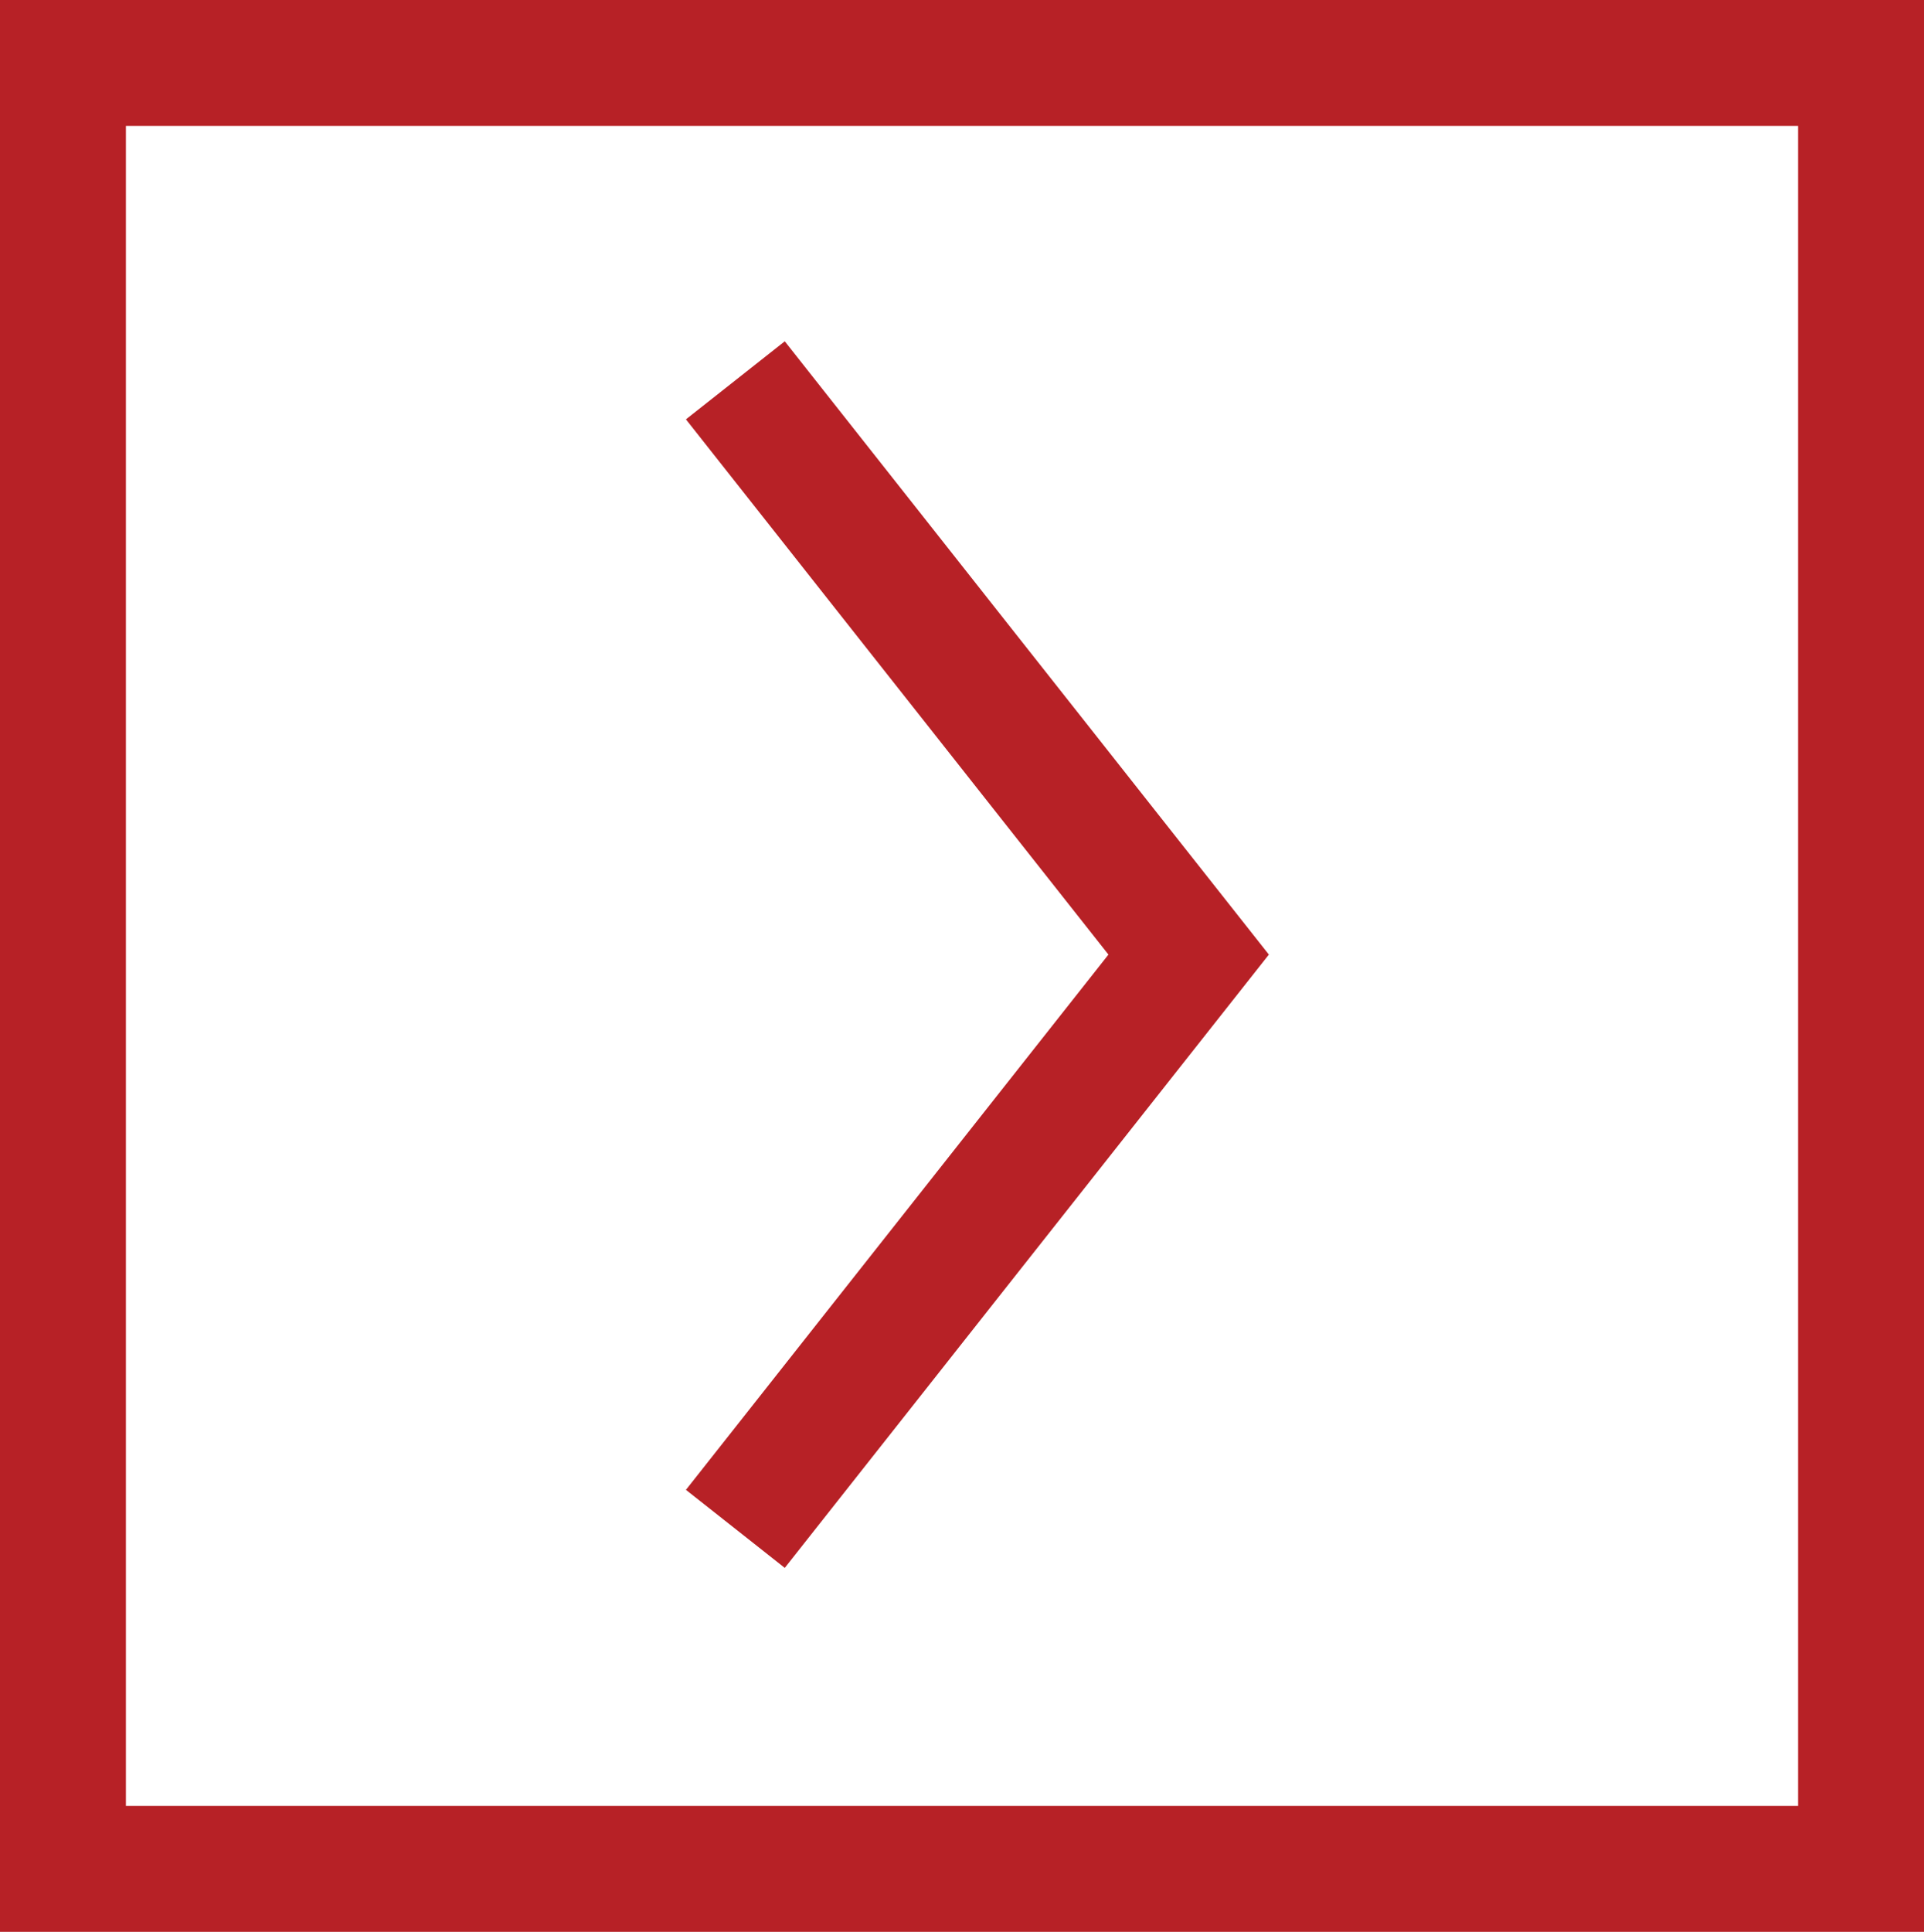
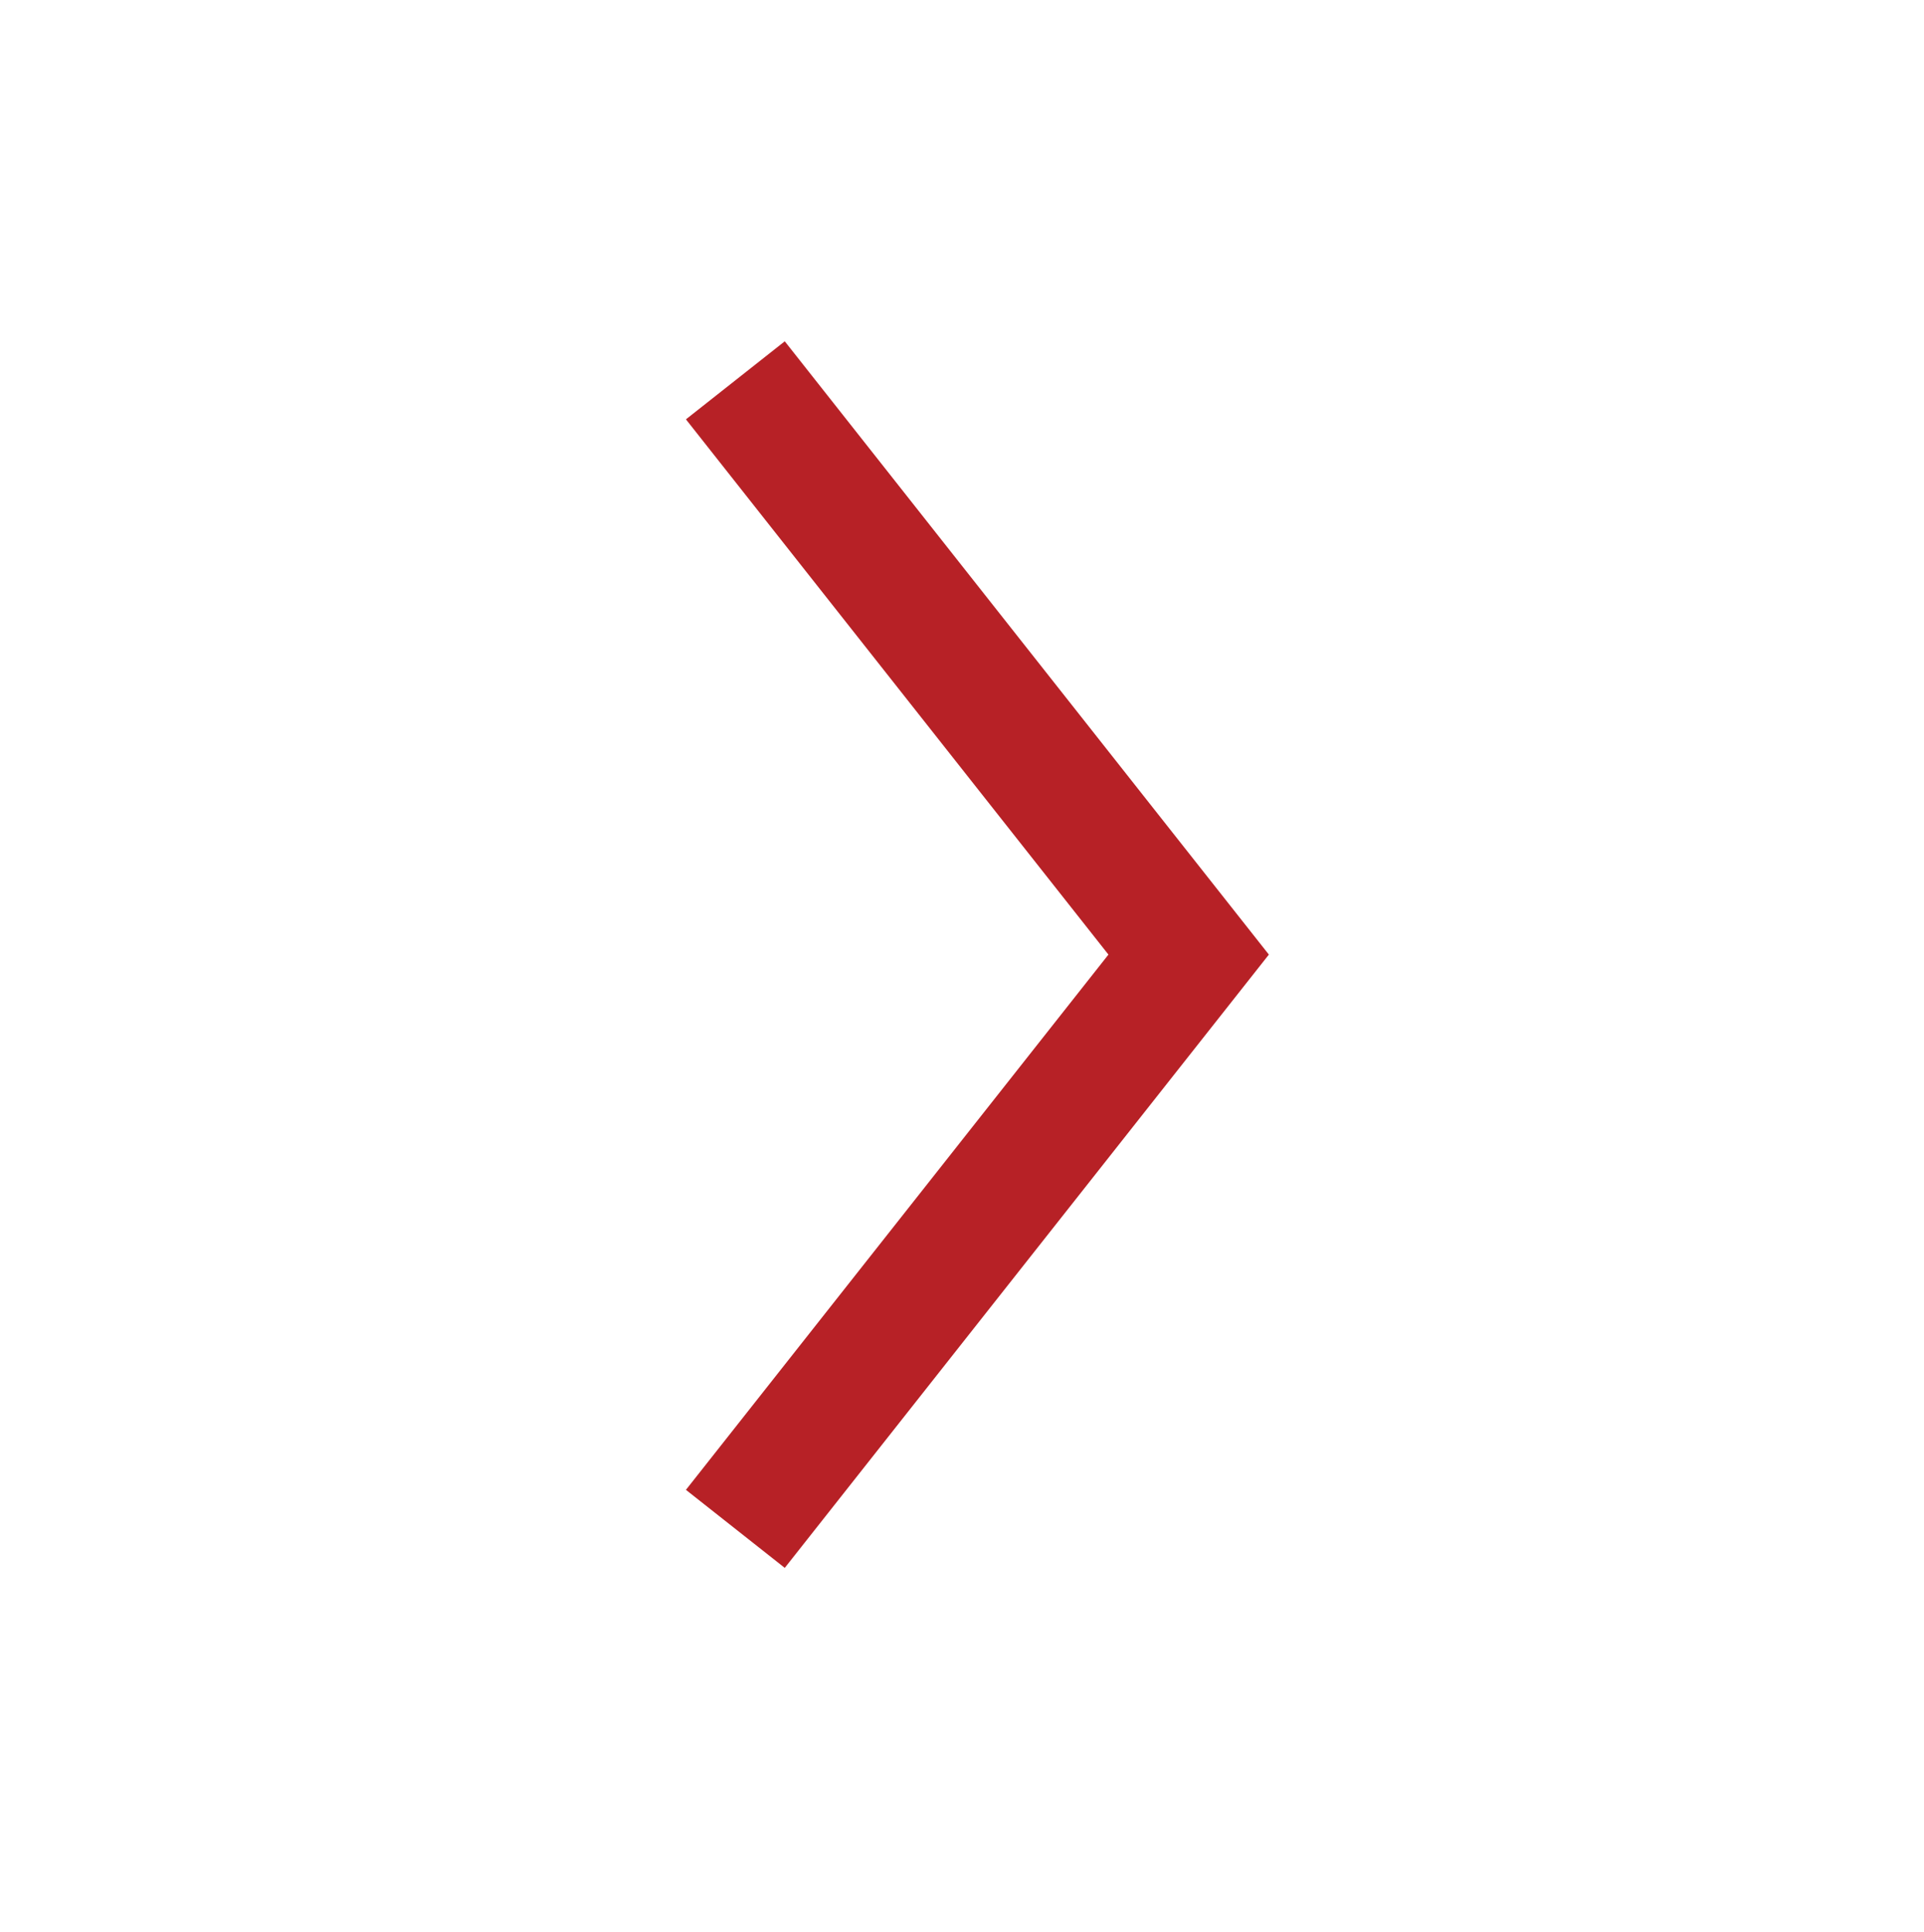
<svg xmlns="http://www.w3.org/2000/svg" version="1.1" id="Layer_1" x="0px" y="0px" viewBox="0 0 76.4 76.7" style="enable-background:new 0 0 76.4 76.7;" xml:space="preserve">
  <style type="text/css">
	.st0{fill:none;stroke:#b72126;stroke-width:5;stroke-miterlimit:10;}
</style>
  <g>
    <polyline class="st0" points="29.2,60.7 47.2,37.9 29.2,15.1  " />
-     <rect x="2.5" y="2.5" class="st0" width="71.4" height="71.7" />
  </g>
</svg>